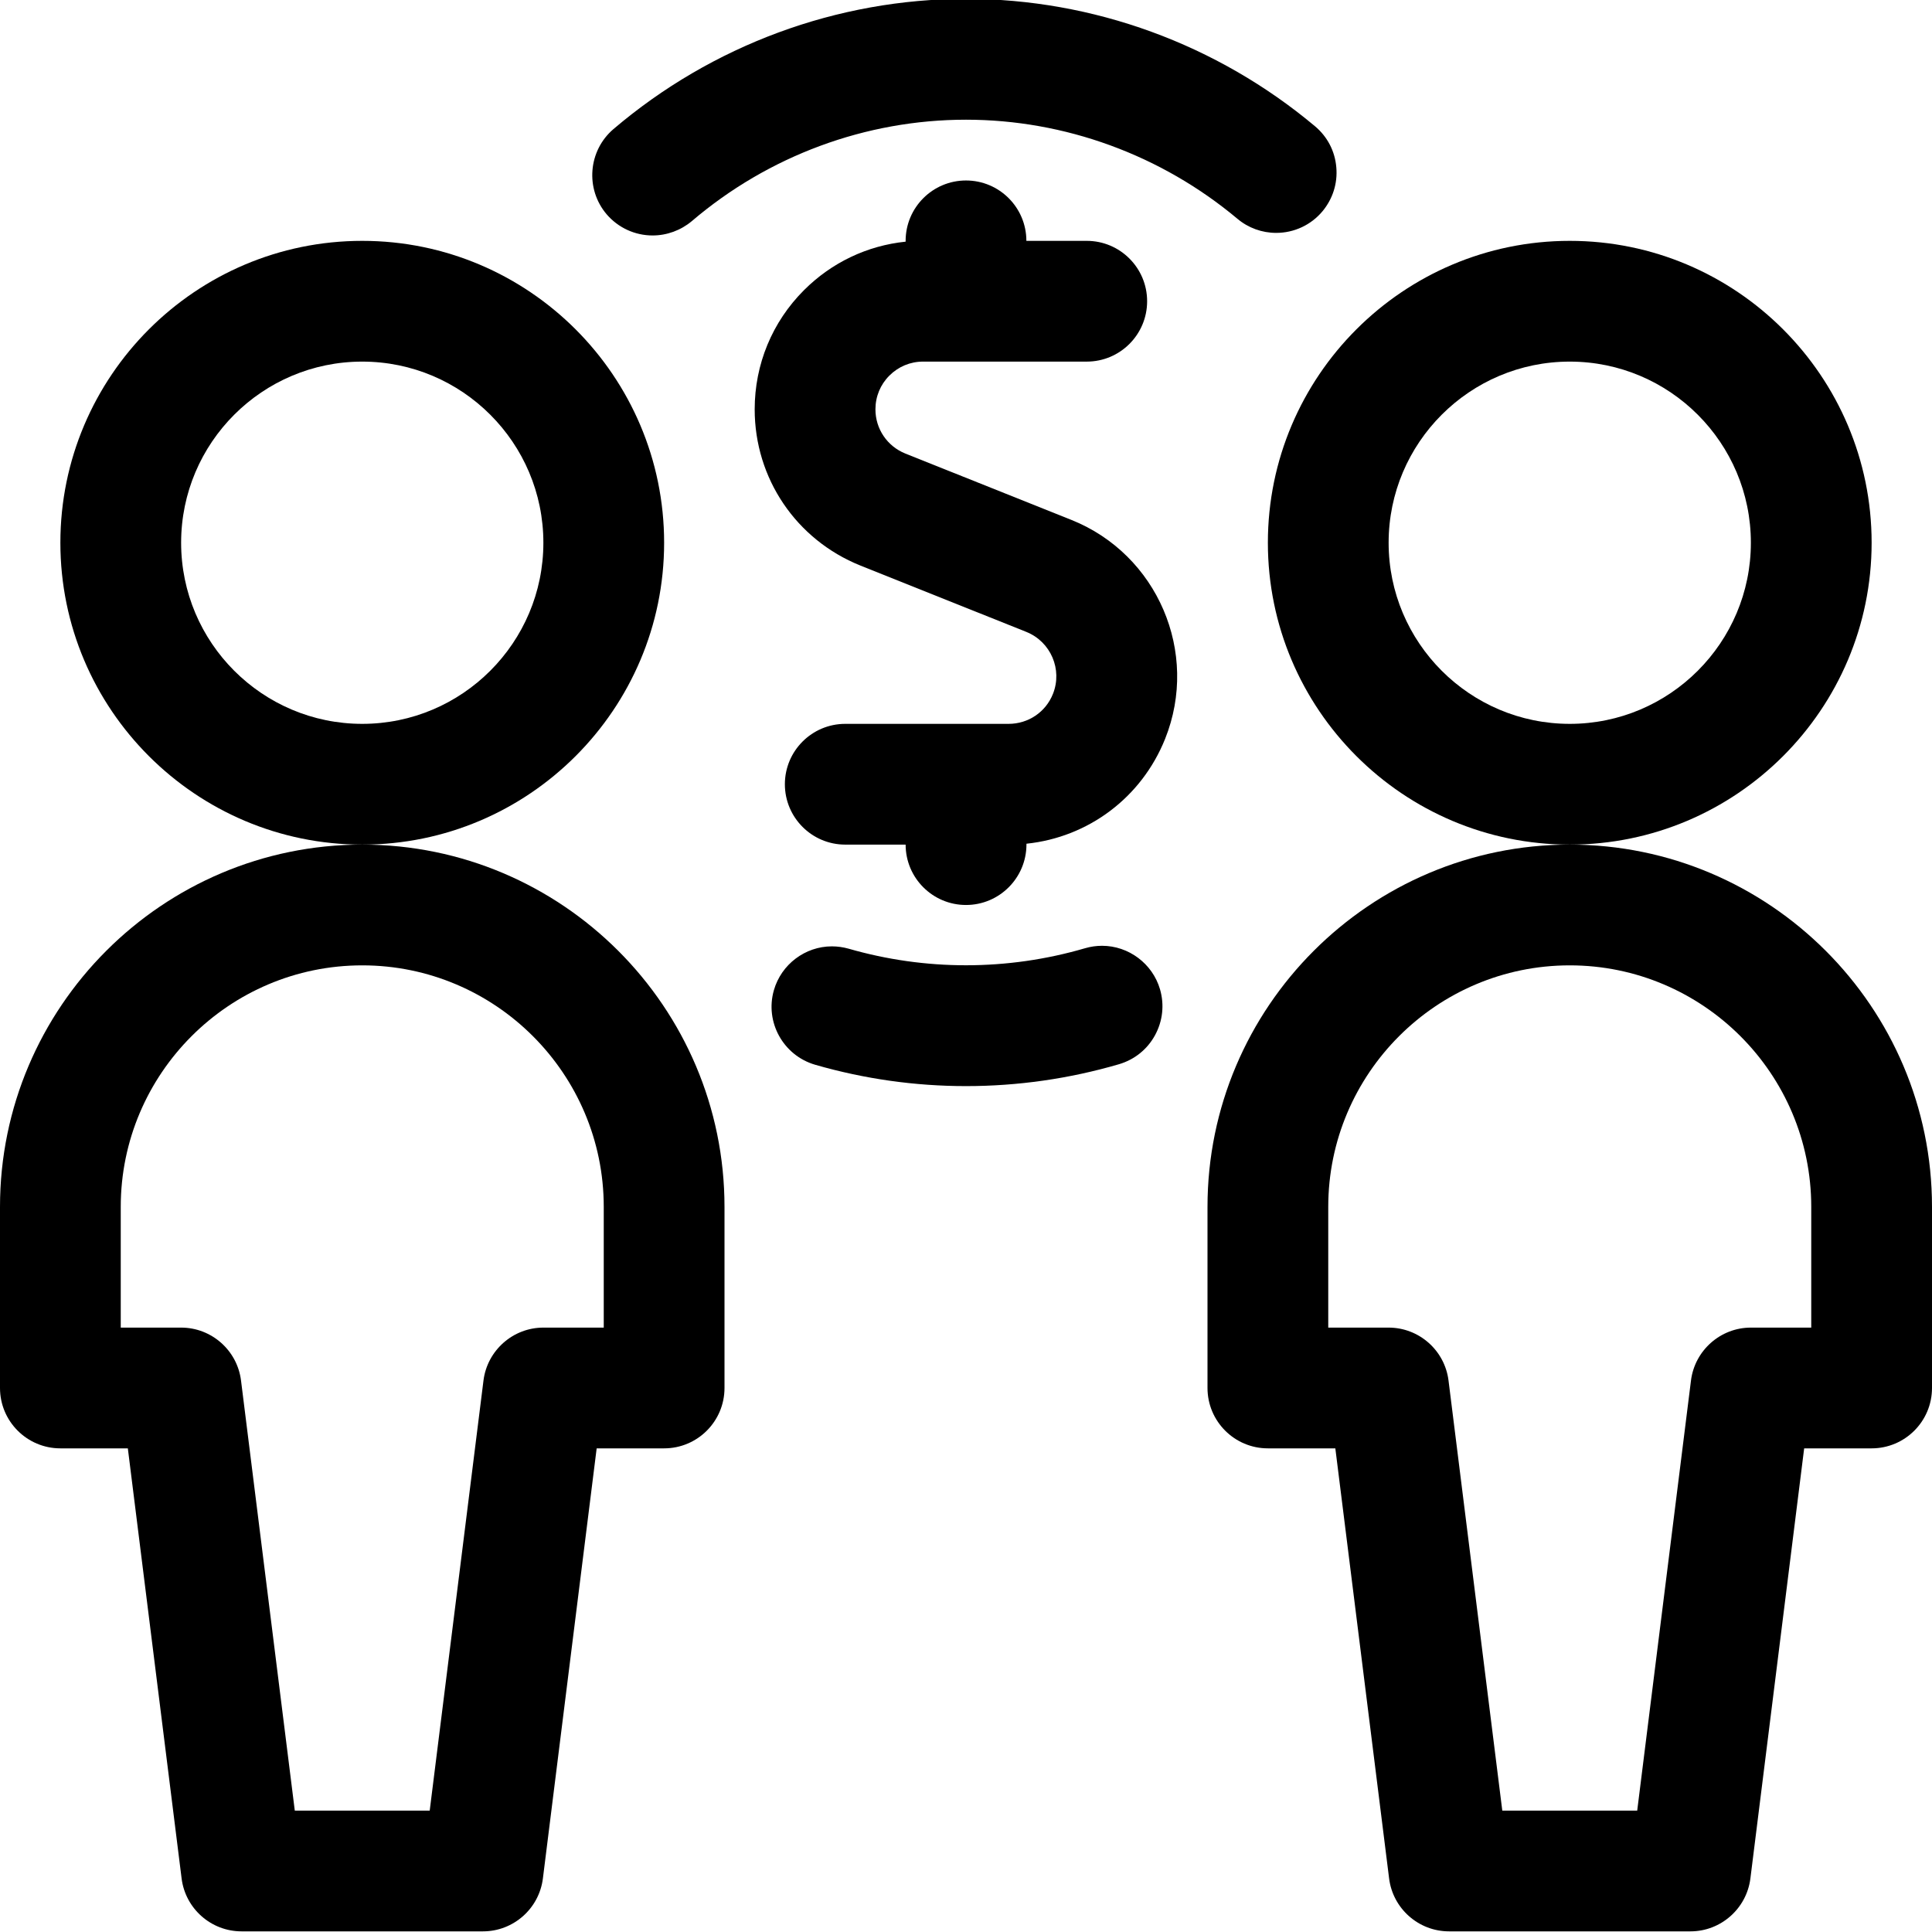
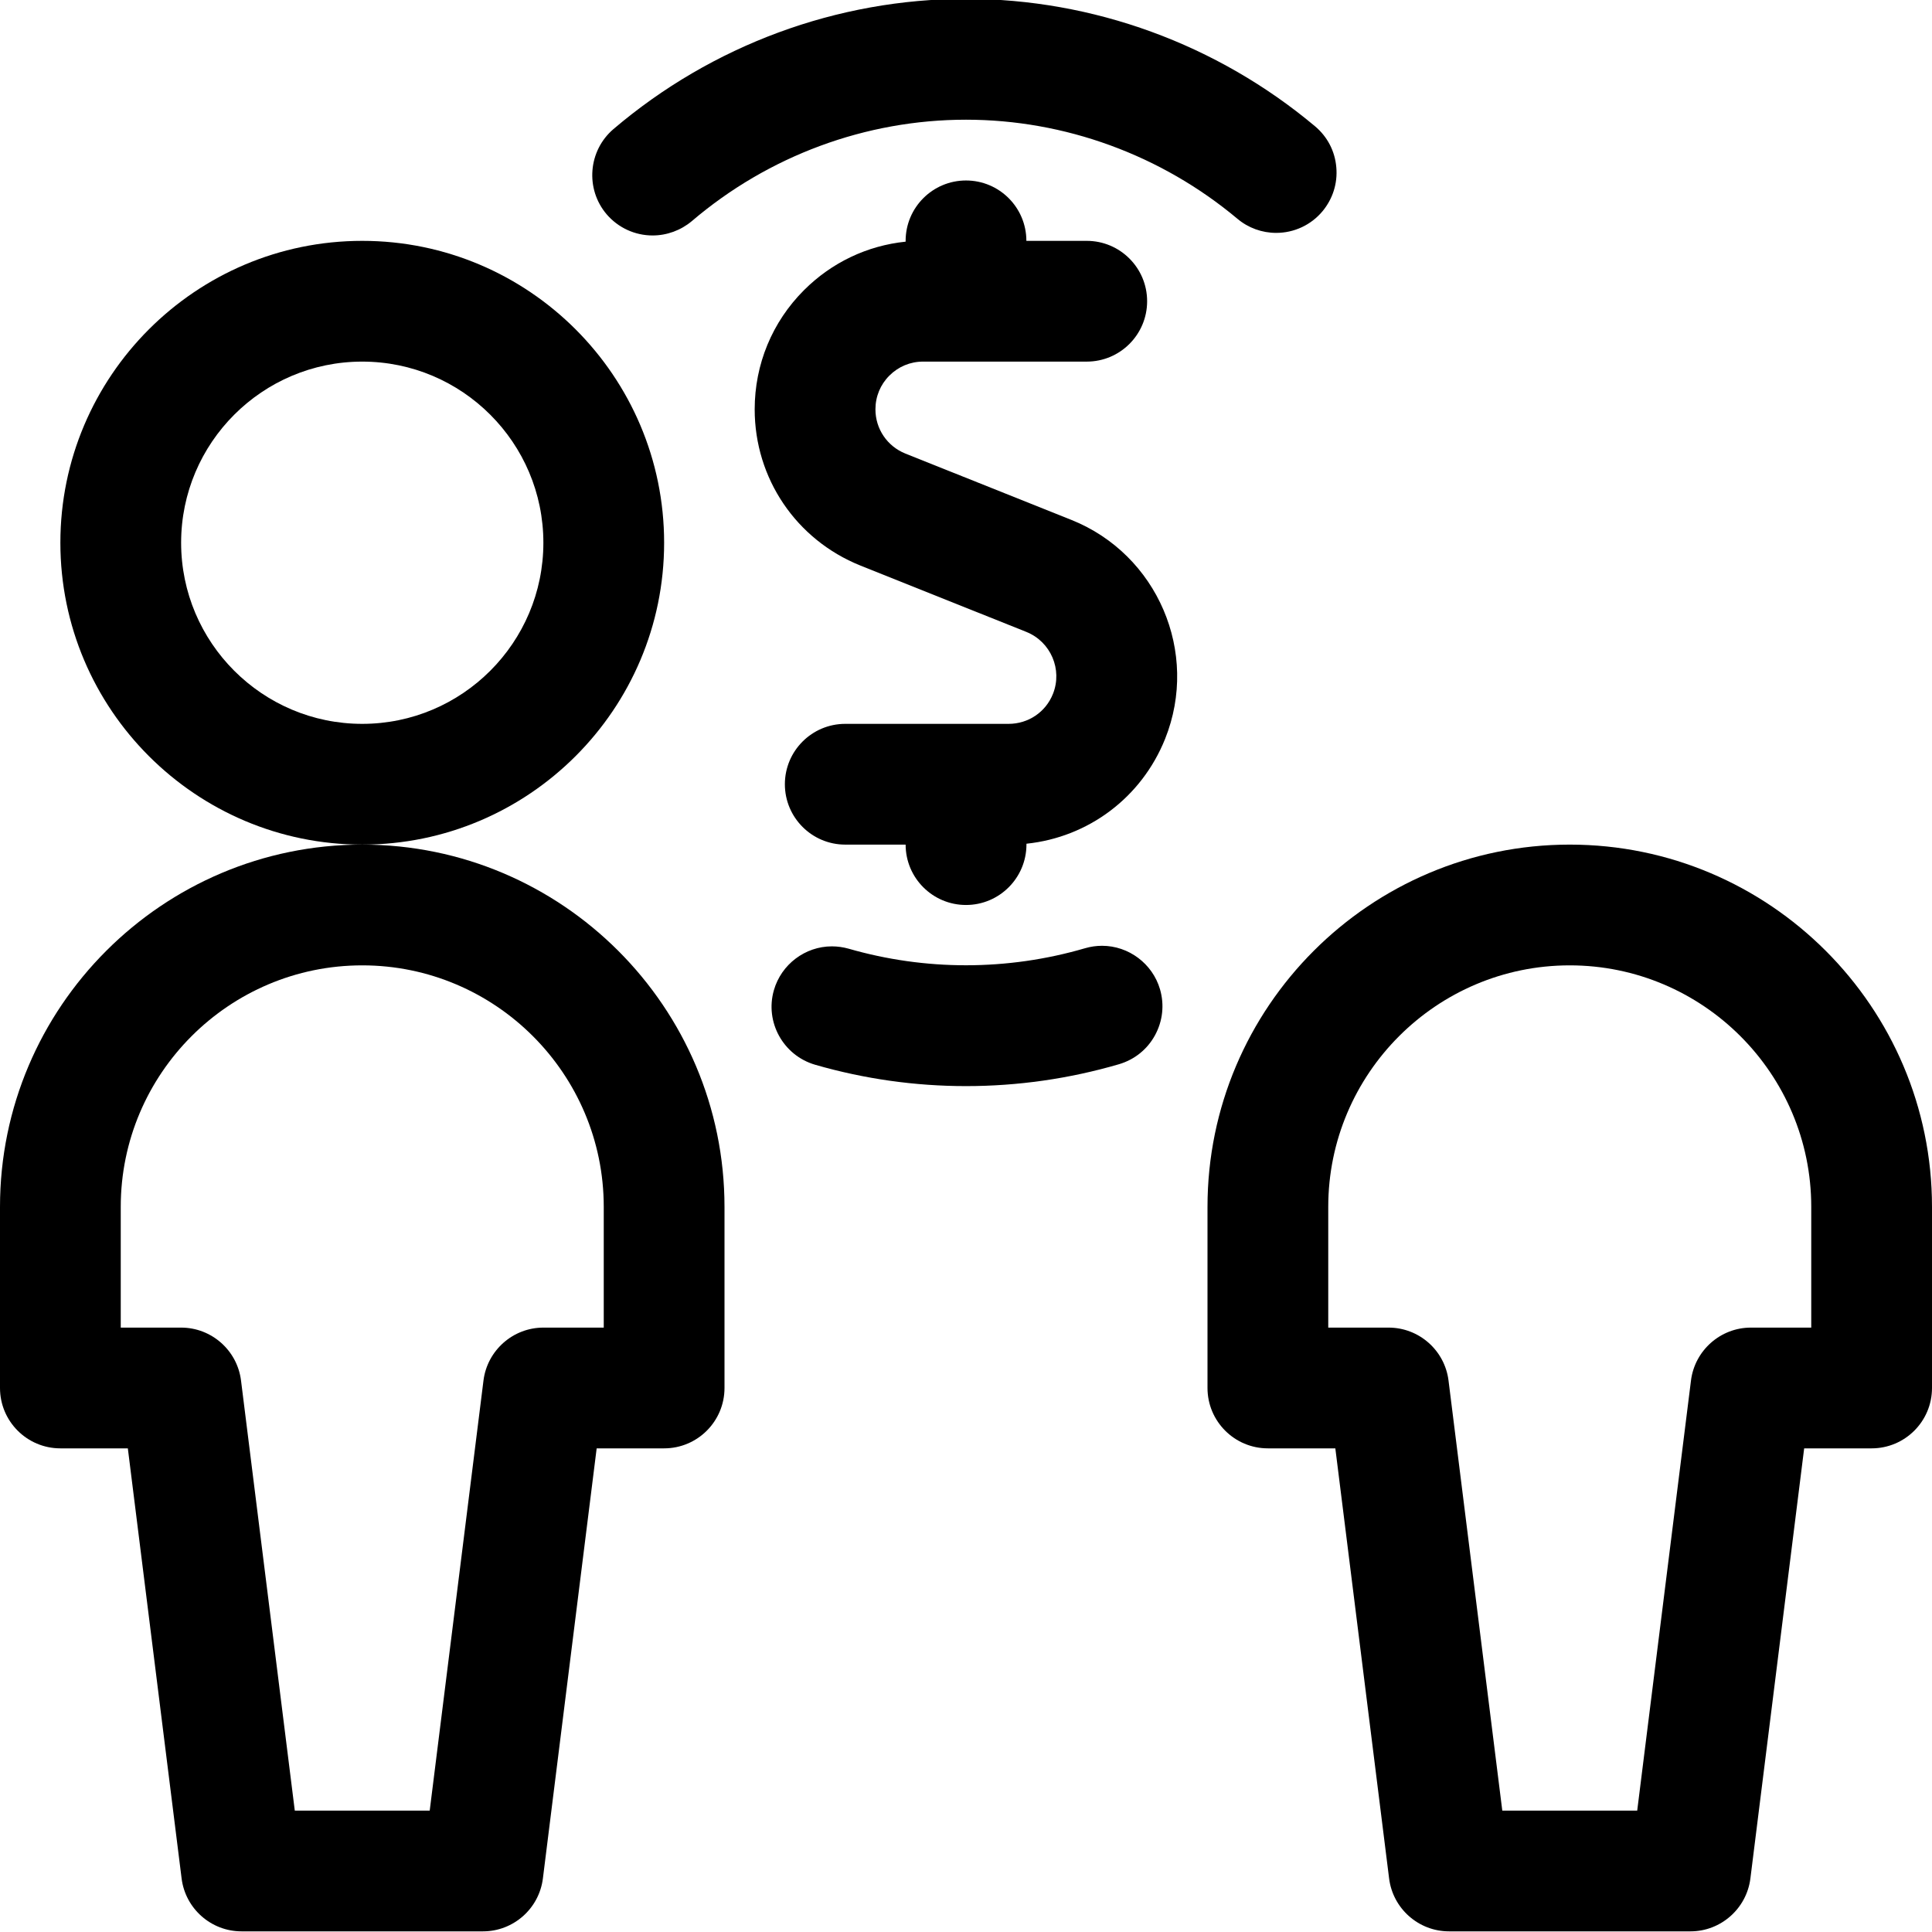
<svg xmlns="http://www.w3.org/2000/svg" version="1.1" id="Layer_1" x="0px" y="0px" viewBox="0 0 24 24" style="enable-background:new 0 0 24 24;" xml:space="preserve">
  <title>business-deal-cash-3</title>
  <g>
    <path d="M12,11.242c-0.414,0-0.75-0.336-0.75-0.75H10.5c-0.414,0-0.75-0.336-0.75-0.75s0.336-0.75,0.75-0.75h2.029   c0.245,0,0.461-0.146,0.551-0.372c0.121-0.303-0.027-0.648-0.33-0.77l-2.063-0.825c-0.797-0.321-1.312-1.082-1.312-1.94   c0-0.559,0.217-1.085,0.612-1.48c0.344-0.344,0.786-0.554,1.263-0.603V2.992c0-0.414,0.336-0.75,0.75-0.75s0.75,0.336,0.75,0.75   h0.75c0.414,0,0.75,0.336,0.75,0.75s-0.336,0.75-0.75,0.75h-2.034c-0.158,0-0.306,0.062-0.418,0.174   c-0.112,0.112-0.173,0.26-0.173,0.419c0,0.243,0.146,0.458,0.371,0.549l2.062,0.824c1.071,0.428,1.594,1.648,1.166,2.719   c-0.292,0.73-0.954,1.224-1.723,1.304v0.011C12.75,10.906,12.414,11.242,12,11.242z" />
    <path d="M8.107,2.925c-0.22,0-0.428-0.096-0.571-0.263C7.268,2.347,7.306,1.873,7.62,1.604C8.845,0.561,10.4-0.014,12-0.014   c1.578,0,3.118,0.562,4.335,1.582c0.154,0.129,0.248,0.309,0.265,0.509c0.018,0.2-0.044,0.394-0.172,0.548   c-0.142,0.17-0.352,0.268-0.575,0.268c-0.176,0-0.347-0.062-0.481-0.175c-0.947-0.793-2.145-1.231-3.372-1.231   c-1.243,0-2.453,0.447-3.406,1.26C8.458,2.861,8.285,2.925,8.107,2.925z" />
    <path d="M12,13.492c-0.633,0-1.263-0.089-1.873-0.265c-0.397-0.115-0.628-0.531-0.513-0.928c0.092-0.319,0.388-0.543,0.72-0.543   c0.07,0,0.14,0.01,0.208,0.029c0.475,0.137,0.966,0.206,1.458,0.206c0.5,0,0.998-0.071,1.48-0.212c0.069-0.02,0.139-0.03,0.21-0.03   c0.331,0,0.627,0.222,0.72,0.54c0.056,0.192,0.034,0.395-0.062,0.571s-0.255,0.303-0.447,0.36   C13.282,13.401,12.642,13.492,12,13.492z" />
    <path d="M4.5,10.492c-2.068,0-3.75-1.682-3.75-3.75s1.682-3.75,3.75-3.75s3.75,1.682,3.75,3.75S6.568,10.492,4.5,10.492z    M4.5,4.492c-1.241,0-2.25,1.009-2.25,2.25s1.009,2.25,2.25,2.25s2.25-1.009,2.25-2.25S5.741,4.492,4.5,4.492z" />
    <path d="M3,23.992c-0.377,0-0.697-0.282-0.744-0.657l-0.668-5.343H0.75c-0.414,0-0.75-0.336-0.75-0.75v-2.25   c0-2.481,2.019-4.5,4.5-4.5s4.5,2.019,4.5,4.5v2.25c0,0.414-0.336,0.75-0.75,0.75H7.412l-0.668,5.343   C6.697,23.71,6.377,23.992,6,23.992H3z M5.338,22.492l0.668-5.343c0.047-0.374,0.367-0.657,0.744-0.657H7.5v-1.5   c0-1.654-1.346-3-3-3s-3,1.346-3,3v1.5h0.75c0.377,0,0.697,0.282,0.744,0.657l0.668,5.343H5.338z" />
-     <path d="M19.5,10.492c-2.068,0-3.75-1.682-3.75-3.75s1.682-3.75,3.75-3.75s3.75,1.682,3.75,3.75S21.568,10.492,19.5,10.492z    M19.5,4.492c-1.241,0-2.25,1.009-2.25,2.25s1.009,2.25,2.25,2.25s2.25-1.009,2.25-2.25S20.741,4.492,19.5,4.492z" />
    <path d="M18,23.992c-0.377,0-0.697-0.282-0.744-0.657l-0.668-5.343H15.75c-0.414,0-0.75-0.336-0.75-0.75v-2.25   c0-2.481,2.019-4.5,4.5-4.5s4.5,2.019,4.5,4.5v2.25c0,0.414-0.336,0.75-0.75,0.75h-0.838l-0.668,5.343   c-0.047,0.374-0.367,0.657-0.744,0.657H18z M20.338,22.492l0.668-5.343c0.047-0.374,0.367-0.657,0.744-0.657h0.75v-1.5   c0-1.654-1.346-3-3-3s-3,1.346-3,3v1.5h0.75c0.377,0,0.697,0.282,0.744,0.657l0.668,5.343H20.338z" />
  </g>
</svg>